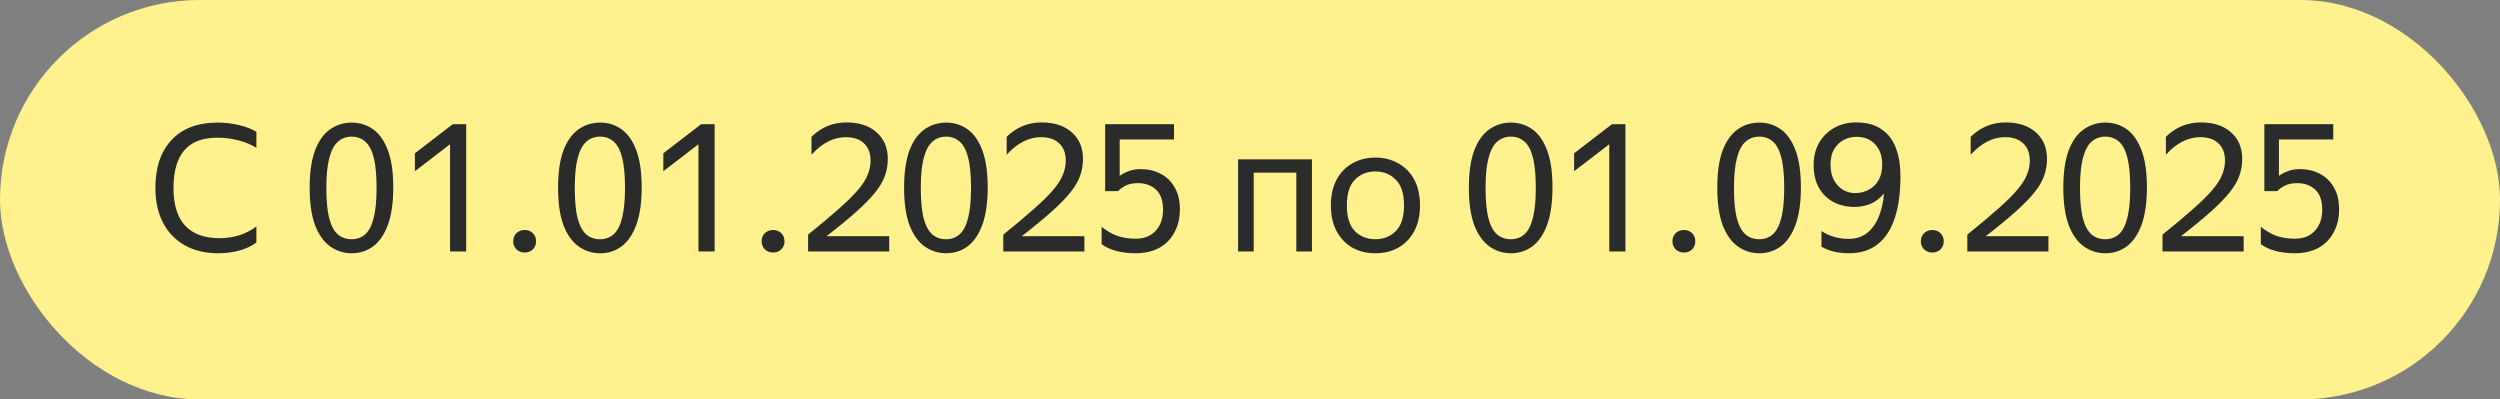
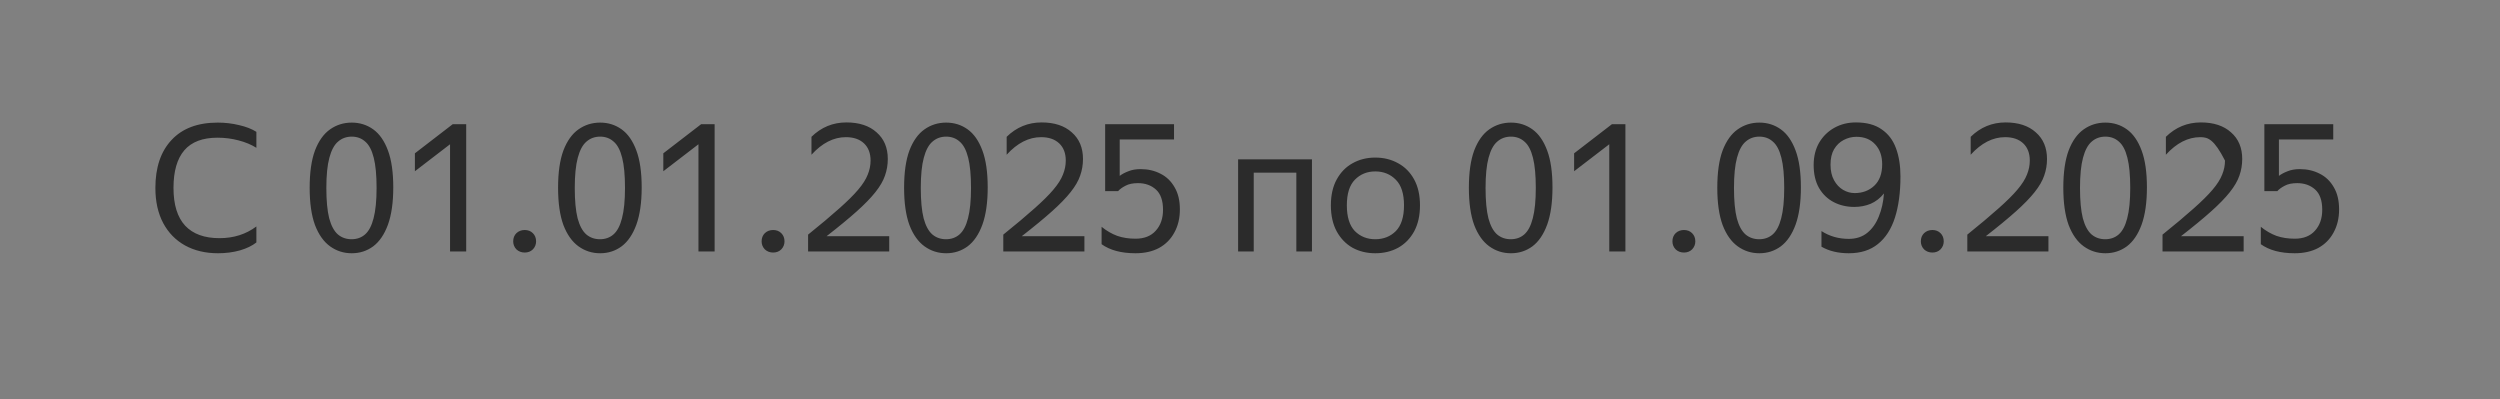
<svg xmlns="http://www.w3.org/2000/svg" width="169" height="27" viewBox="0 0 169 27" fill="none">
  <rect x="0" y="0" width="169" height="27" fill="#808080" stroke="none" />
-   <rect width="169" height="27" rx="13.5" fill="#FFF28E" />
-   <path d="M14.74 17.12C13.892 17.12 13.148 16.944 12.508 16.592C11.876 16.24 11.384 15.736 11.032 15.08C10.68 14.416 10.504 13.624 10.504 12.704C10.504 11.32 10.868 10.24 11.596 9.464C12.324 8.68 13.364 8.288 14.716 8.288C15.22 8.288 15.7 8.344 16.156 8.456C16.62 8.56 17.012 8.712 17.332 8.912V9.992C16.988 9.776 16.584 9.608 16.12 9.488C15.664 9.368 15.192 9.308 14.704 9.308C13.696 9.308 12.948 9.592 12.46 10.16C11.972 10.728 11.728 11.576 11.728 12.704C11.728 13.84 11.992 14.692 12.52 15.26C13.048 15.82 13.82 16.1 14.836 16.1C15.796 16.1 16.628 15.836 17.332 15.308V16.388C17.052 16.612 16.68 16.792 16.216 16.928C15.752 17.056 15.26 17.12 14.74 17.12ZM23.777 17.12C23.233 17.12 22.745 16.964 22.313 16.652C21.881 16.34 21.541 15.86 21.293 15.212C21.053 14.556 20.933 13.716 20.933 12.692C20.933 11.66 21.053 10.82 21.293 10.172C21.541 9.524 21.881 9.048 22.313 8.744C22.745 8.44 23.233 8.288 23.777 8.288C24.321 8.288 24.805 8.44 25.229 8.744C25.653 9.048 25.985 9.524 26.225 10.172C26.465 10.812 26.585 11.644 26.585 12.668C26.585 13.684 26.465 14.524 26.225 15.188C25.985 15.844 25.653 16.332 25.229 16.652C24.805 16.964 24.321 17.12 23.777 17.12ZM23.765 16.172C24.125 16.172 24.429 16.064 24.677 15.848C24.933 15.624 25.125 15.26 25.253 14.756C25.389 14.244 25.457 13.56 25.457 12.704C25.457 11.848 25.393 11.168 25.265 10.664C25.137 10.152 24.945 9.788 24.689 9.572C24.441 9.348 24.137 9.236 23.777 9.236C23.417 9.236 23.109 9.348 22.853 9.572C22.597 9.788 22.401 10.152 22.265 10.664C22.129 11.168 22.061 11.848 22.061 12.704C22.061 13.56 22.125 14.244 22.253 14.756C22.389 15.26 22.585 15.624 22.841 15.848C23.097 16.064 23.405 16.172 23.765 16.172ZM31.515 17H30.423V9.752L28.047 11.576V10.364L30.603 8.396H31.515V17ZM35.472 17.072C35.248 17.072 35.06 17 34.908 16.856C34.764 16.704 34.692 16.524 34.692 16.316C34.692 16.092 34.764 15.908 34.908 15.764C35.06 15.62 35.248 15.548 35.472 15.548C35.696 15.548 35.88 15.62 36.024 15.764C36.168 15.908 36.24 16.092 36.24 16.316C36.24 16.524 36.168 16.704 36.024 16.856C35.88 17 35.696 17.072 35.472 17.072ZM40.57 17.12C40.026 17.12 39.538 16.964 39.106 16.652C38.674 16.34 38.334 15.86 38.086 15.212C37.846 14.556 37.726 13.716 37.726 12.692C37.726 11.66 37.846 10.82 38.086 10.172C38.334 9.524 38.674 9.048 39.106 8.744C39.538 8.44 40.026 8.288 40.57 8.288C41.114 8.288 41.598 8.44 42.022 8.744C42.446 9.048 42.778 9.524 43.018 10.172C43.258 10.812 43.378 11.644 43.378 12.668C43.378 13.684 43.258 14.524 43.018 15.188C42.778 15.844 42.446 16.332 42.022 16.652C41.598 16.964 41.114 17.12 40.57 17.12ZM40.558 16.172C40.918 16.172 41.222 16.064 41.47 15.848C41.726 15.624 41.918 15.26 42.046 14.756C42.182 14.244 42.25 13.56 42.25 12.704C42.25 11.848 42.186 11.168 42.058 10.664C41.93 10.152 41.738 9.788 41.482 9.572C41.234 9.348 40.93 9.236 40.57 9.236C40.21 9.236 39.902 9.348 39.646 9.572C39.39 9.788 39.194 10.152 39.058 10.664C38.922 11.168 38.854 11.848 38.854 12.704C38.854 13.56 38.918 14.244 39.046 14.756C39.182 15.26 39.378 15.624 39.634 15.848C39.89 16.064 40.198 16.172 40.558 16.172ZM48.308 17H47.216V9.752L44.84 11.576V10.364L47.396 8.396H48.308V17ZM52.265 17.072C52.041 17.072 51.853 17 51.701 16.856C51.557 16.704 51.485 16.524 51.485 16.316C51.485 16.092 51.557 15.908 51.701 15.764C51.853 15.62 52.041 15.548 52.265 15.548C52.489 15.548 52.673 15.62 52.817 15.764C52.961 15.908 53.033 16.092 53.033 16.316C53.033 16.524 52.961 16.704 52.817 16.856C52.673 17 52.489 17.072 52.265 17.072ZM60.111 17H54.627V15.86C55.483 15.172 56.183 14.584 56.727 14.096C57.279 13.608 57.707 13.184 58.011 12.824C58.323 12.456 58.539 12.116 58.659 11.804C58.787 11.492 58.851 11.176 58.851 10.856C58.851 10.36 58.703 9.972 58.407 9.692C58.111 9.412 57.703 9.272 57.183 9.272C56.351 9.272 55.575 9.668 54.855 10.46V9.248C55.519 8.6 56.307 8.276 57.219 8.276C58.083 8.276 58.763 8.5 59.259 8.948C59.763 9.388 60.015 9.988 60.015 10.748C60.015 11.14 59.951 11.516 59.823 11.876C59.703 12.228 59.487 12.6 59.175 12.992C58.871 13.376 58.451 13.808 57.915 14.288C57.379 14.768 56.699 15.328 55.875 15.968H60.111V17ZM63.961 17.12C63.417 17.12 62.929 16.964 62.497 16.652C62.065 16.34 61.725 15.86 61.477 15.212C61.237 14.556 61.117 13.716 61.117 12.692C61.117 11.66 61.237 10.82 61.477 10.172C61.725 9.524 62.065 9.048 62.497 8.744C62.929 8.44 63.417 8.288 63.961 8.288C64.505 8.288 64.989 8.44 65.413 8.744C65.837 9.048 66.169 9.524 66.409 10.172C66.649 10.812 66.769 11.644 66.769 12.668C66.769 13.684 66.649 14.524 66.409 15.188C66.169 15.844 65.837 16.332 65.413 16.652C64.989 16.964 64.505 17.12 63.961 17.12ZM63.949 16.172C64.309 16.172 64.613 16.064 64.861 15.848C65.117 15.624 65.309 15.26 65.437 14.756C65.573 14.244 65.641 13.56 65.641 12.704C65.641 11.848 65.577 11.168 65.449 10.664C65.321 10.152 65.129 9.788 64.873 9.572C64.625 9.348 64.321 9.236 63.961 9.236C63.601 9.236 63.293 9.348 63.037 9.572C62.781 9.788 62.585 10.152 62.449 10.664C62.313 11.168 62.245 11.848 62.245 12.704C62.245 13.56 62.309 14.244 62.437 14.756C62.573 15.26 62.769 15.624 63.025 15.848C63.281 16.064 63.589 16.172 63.949 16.172ZM73.306 17H67.822V15.86C68.678 15.172 69.378 14.584 69.922 14.096C70.474 13.608 70.902 13.184 71.206 12.824C71.518 12.456 71.734 12.116 71.854 11.804C71.982 11.492 72.046 11.176 72.046 10.856C72.046 10.36 71.898 9.972 71.602 9.692C71.306 9.412 70.898 9.272 70.378 9.272C69.546 9.272 68.77 9.668 68.05 10.46V9.248C68.714 8.6 69.502 8.276 70.414 8.276C71.278 8.276 71.958 8.5 72.454 8.948C72.958 9.388 73.21 9.988 73.21 10.748C73.21 11.14 73.146 11.516 73.018 11.876C72.898 12.228 72.682 12.6 72.37 12.992C72.066 13.376 71.646 13.808 71.11 14.288C70.574 14.768 69.894 15.328 69.07 15.968H73.306V17ZM76.76 17.12C75.8 17.12 75.036 16.916 74.468 16.508V15.332C74.804 15.604 75.156 15.808 75.524 15.944C75.892 16.072 76.304 16.136 76.76 16.136C77.352 16.136 77.808 15.956 78.128 15.596C78.456 15.236 78.62 14.764 78.62 14.18C78.62 13.556 78.46 13.1 78.14 12.812C77.82 12.524 77.416 12.38 76.928 12.38C76.576 12.38 76.292 12.44 76.076 12.56C75.86 12.672 75.696 12.792 75.584 12.92H74.708V8.396H79.364V9.428H75.692V11.888C75.852 11.768 76.048 11.664 76.28 11.576C76.512 11.48 76.788 11.432 77.108 11.432C77.604 11.432 78.052 11.536 78.452 11.744C78.852 11.944 79.168 12.248 79.4 12.656C79.64 13.056 79.76 13.556 79.76 14.156C79.76 14.748 79.636 15.268 79.388 15.716C79.148 16.164 78.804 16.512 78.356 16.76C77.908 17 77.376 17.12 76.76 17.12ZM83.696 17V10.772H88.688V17H87.632V11.672H84.752V17H83.696ZM92.967 17.12C92.399 17.12 91.887 16.996 91.431 16.748C90.983 16.492 90.627 16.124 90.363 15.644C90.099 15.156 89.967 14.568 89.967 13.88C89.967 13.192 90.099 12.608 90.363 12.128C90.627 11.648 90.983 11.284 91.431 11.036C91.887 10.78 92.399 10.652 92.967 10.652C93.543 10.652 94.059 10.78 94.515 11.036C94.971 11.284 95.331 11.648 95.595 12.128C95.859 12.608 95.991 13.192 95.991 13.88C95.991 14.568 95.859 15.156 95.595 15.644C95.331 16.124 94.971 16.492 94.515 16.748C94.059 16.996 93.543 17.12 92.967 17.12ZM92.967 16.172C93.527 16.172 93.991 15.988 94.359 15.62C94.727 15.244 94.911 14.664 94.911 13.88C94.911 13.096 94.727 12.52 94.359 12.152C93.991 11.776 93.527 11.588 92.967 11.588C92.415 11.588 91.955 11.776 91.587 12.152C91.227 12.52 91.047 13.096 91.047 13.88C91.047 14.664 91.227 15.244 91.587 15.62C91.955 15.988 92.415 16.172 92.967 16.172ZM102.14 17.12C101.596 17.12 101.108 16.964 100.676 16.652C100.244 16.34 99.904 15.86 99.656 15.212C99.416 14.556 99.296 13.716 99.296 12.692C99.296 11.66 99.416 10.82 99.656 10.172C99.904 9.524 100.244 9.048 100.676 8.744C101.108 8.44 101.596 8.288 102.14 8.288C102.684 8.288 103.168 8.44 103.592 8.744C104.016 9.048 104.348 9.524 104.588 10.172C104.828 10.812 104.948 11.644 104.948 12.668C104.948 13.684 104.828 14.524 104.588 15.188C104.348 15.844 104.016 16.332 103.592 16.652C103.168 16.964 102.684 17.12 102.14 17.12ZM102.128 16.172C102.488 16.172 102.792 16.064 103.04 15.848C103.296 15.624 103.488 15.26 103.616 14.756C103.752 14.244 103.82 13.56 103.82 12.704C103.82 11.848 103.756 11.168 103.628 10.664C103.5 10.152 103.308 9.788 103.052 9.572C102.804 9.348 102.5 9.236 102.14 9.236C101.78 9.236 101.472 9.348 101.216 9.572C100.96 9.788 100.764 10.152 100.628 10.664C100.492 11.168 100.424 11.848 100.424 12.704C100.424 13.56 100.488 14.244 100.616 14.756C100.752 15.26 100.948 15.624 101.204 15.848C101.46 16.064 101.768 16.172 102.128 16.172ZM109.878 17H108.786V9.752L106.41 11.576V10.364L108.966 8.396H109.878V17ZM113.836 17.072C113.612 17.072 113.424 17 113.272 16.856C113.128 16.704 113.056 16.524 113.056 16.316C113.056 16.092 113.128 15.908 113.272 15.764C113.424 15.62 113.612 15.548 113.836 15.548C114.06 15.548 114.244 15.62 114.388 15.764C114.532 15.908 114.604 16.092 114.604 16.316C114.604 16.524 114.532 16.704 114.388 16.856C114.244 17 114.06 17.072 113.836 17.072ZM118.933 17.12C118.389 17.12 117.901 16.964 117.469 16.652C117.037 16.34 116.697 15.86 116.449 15.212C116.209 14.556 116.089 13.716 116.089 12.692C116.089 11.66 116.209 10.82 116.449 10.172C116.697 9.524 117.037 9.048 117.469 8.744C117.901 8.44 118.389 8.288 118.933 8.288C119.477 8.288 119.961 8.44 120.385 8.744C120.809 9.048 121.141 9.524 121.381 10.172C121.621 10.812 121.741 11.644 121.741 12.668C121.741 13.684 121.621 14.524 121.381 15.188C121.141 15.844 120.809 16.332 120.385 16.652C119.961 16.964 119.477 17.12 118.933 17.12ZM118.921 16.172C119.281 16.172 119.585 16.064 119.833 15.848C120.089 15.624 120.281 15.26 120.409 14.756C120.545 14.244 120.613 13.56 120.613 12.704C120.613 11.848 120.549 11.168 120.421 10.664C120.293 10.152 120.101 9.788 119.845 9.572C119.597 9.348 119.293 9.236 118.933 9.236C118.573 9.236 118.265 9.348 118.009 9.572C117.753 9.788 117.557 10.152 117.421 10.664C117.285 11.168 117.217 11.848 117.217 12.704C117.217 13.56 117.281 14.244 117.409 14.756C117.545 15.26 117.741 15.624 117.997 15.848C118.253 16.064 118.561 16.172 118.921 16.172ZM122.603 11.156C122.603 10.58 122.727 10.076 122.975 9.644C123.231 9.212 123.575 8.876 124.007 8.636C124.439 8.396 124.923 8.276 125.459 8.276C126.179 8.276 126.759 8.432 127.199 8.744C127.647 9.048 127.971 9.476 128.171 10.028C128.371 10.572 128.471 11.204 128.471 11.924C128.471 13.004 128.347 13.932 128.099 14.708C127.851 15.484 127.467 16.08 126.947 16.496C126.435 16.912 125.779 17.12 124.979 17.12C124.259 17.12 123.643 16.972 123.131 16.676V15.62C123.675 15.972 124.291 16.148 124.979 16.148C125.475 16.148 125.891 16.012 126.227 15.74C126.563 15.468 126.823 15.1 127.007 14.636C127.199 14.172 127.315 13.652 127.355 13.076C127.107 13.388 126.811 13.62 126.467 13.772C126.123 13.916 125.751 13.988 125.351 13.988C124.839 13.988 124.375 13.88 123.959 13.664C123.543 13.448 123.211 13.128 122.963 12.704C122.723 12.28 122.603 11.764 122.603 11.156ZM125.495 9.248C125.191 9.248 124.903 9.32 124.631 9.464C124.367 9.6 124.151 9.808 123.983 10.088C123.823 10.36 123.743 10.708 123.743 11.132C123.743 11.548 123.823 11.9 123.983 12.188C124.143 12.476 124.347 12.692 124.595 12.836C124.843 12.98 125.103 13.052 125.375 13.052C125.903 13.052 126.343 12.888 126.695 12.56C127.055 12.224 127.235 11.74 127.235 11.108C127.235 10.548 127.079 10.1 126.767 9.764C126.455 9.42 126.031 9.248 125.495 9.248ZM130.629 17.072C130.405 17.072 130.217 17 130.065 16.856C129.921 16.704 129.849 16.524 129.849 16.316C129.849 16.092 129.921 15.908 130.065 15.764C130.217 15.62 130.405 15.548 130.629 15.548C130.853 15.548 131.037 15.62 131.181 15.764C131.325 15.908 131.397 16.092 131.397 16.316C131.397 16.524 131.325 16.704 131.181 16.856C131.037 17 130.853 17.072 130.629 17.072ZM138.474 17H132.99V15.86C133.846 15.172 134.546 14.584 135.09 14.096C135.642 13.608 136.07 13.184 136.374 12.824C136.686 12.456 136.902 12.116 137.022 11.804C137.15 11.492 137.214 11.176 137.214 10.856C137.214 10.36 137.066 9.972 136.77 9.692C136.474 9.412 136.066 9.272 135.546 9.272C134.714 9.272 133.938 9.668 133.218 10.46V9.248C133.882 8.6 134.67 8.276 135.582 8.276C136.446 8.276 137.126 8.5 137.622 8.948C138.126 9.388 138.378 9.988 138.378 10.748C138.378 11.14 138.314 11.516 138.186 11.876C138.066 12.228 137.85 12.6 137.538 12.992C137.234 13.376 136.814 13.808 136.278 14.288C135.742 14.768 135.062 15.328 134.238 15.968H138.474V17ZM142.324 17.12C141.78 17.12 141.292 16.964 140.86 16.652C140.428 16.34 140.088 15.86 139.84 15.212C139.6 14.556 139.48 13.716 139.48 12.692C139.48 11.66 139.6 10.82 139.84 10.172C140.088 9.524 140.428 9.048 140.86 8.744C141.292 8.44 141.78 8.288 142.324 8.288C142.868 8.288 143.352 8.44 143.776 8.744C144.2 9.048 144.532 9.524 144.772 10.172C145.012 10.812 145.132 11.644 145.132 12.668C145.132 13.684 145.012 14.524 144.772 15.188C144.532 15.844 144.2 16.332 143.776 16.652C143.352 16.964 142.868 17.12 142.324 17.12ZM142.312 16.172C142.672 16.172 142.976 16.064 143.224 15.848C143.48 15.624 143.672 15.26 143.8 14.756C143.936 14.244 144.004 13.56 144.004 12.704C144.004 11.848 143.94 11.168 143.812 10.664C143.684 10.152 143.492 9.788 143.236 9.572C142.988 9.348 142.684 9.236 142.324 9.236C141.964 9.236 141.656 9.348 141.4 9.572C141.144 9.788 140.948 10.152 140.812 10.664C140.676 11.168 140.608 11.848 140.608 12.704C140.608 13.56 140.672 14.244 140.8 14.756C140.936 15.26 141.132 15.624 141.388 15.848C141.644 16.064 141.952 16.172 142.312 16.172ZM151.67 17H146.186V15.86C147.042 15.172 147.742 14.584 148.286 14.096C148.838 13.608 149.266 13.184 149.57 12.824C149.882 12.456 150.098 12.116 150.218 11.804C150.346 11.492 150.41 11.176 150.41 10.856C150.41 10.36 150.262 9.972 149.966 9.692C149.67 9.412 149.262 9.272 148.742 9.272C147.91 9.272 147.134 9.668 146.414 10.46V9.248C147.078 8.6 147.866 8.276 148.778 8.276C149.642 8.276 150.322 8.5 150.818 8.948C151.322 9.388 151.574 9.988 151.574 10.748C151.574 11.14 151.51 11.516 151.382 11.876C151.262 12.228 151.046 12.6 150.734 12.992C150.43 13.376 150.01 13.808 149.474 14.288C148.938 14.768 148.258 15.328 147.434 15.968H151.67V17ZM155.123 17.12C154.163 17.12 153.399 16.916 152.831 16.508V15.332C153.167 15.604 153.519 15.808 153.887 15.944C154.255 16.072 154.667 16.136 155.123 16.136C155.715 16.136 156.171 15.956 156.491 15.596C156.819 15.236 156.983 14.764 156.983 14.18C156.983 13.556 156.823 13.1 156.503 12.812C156.183 12.524 155.779 12.38 155.291 12.38C154.939 12.38 154.655 12.44 154.439 12.56C154.223 12.672 154.059 12.792 153.947 12.92H153.071V8.396H157.727V9.428H154.055V11.888C154.215 11.768 154.411 11.664 154.643 11.576C154.875 11.48 155.151 11.432 155.471 11.432C155.967 11.432 156.415 11.536 156.815 11.744C157.215 11.944 157.531 12.248 157.763 12.656C158.003 13.056 158.123 13.556 158.123 14.156C158.123 14.748 157.999 15.268 157.751 15.716C157.511 16.164 157.167 16.512 156.719 16.76C156.271 17 155.739 17.12 155.123 17.12Z" fill="#2B2B2B" />
+   <path d="M14.74 17.12C13.892 17.12 13.148 16.944 12.508 16.592C11.876 16.24 11.384 15.736 11.032 15.08C10.68 14.416 10.504 13.624 10.504 12.704C10.504 11.32 10.868 10.24 11.596 9.464C12.324 8.68 13.364 8.288 14.716 8.288C15.22 8.288 15.7 8.344 16.156 8.456C16.62 8.56 17.012 8.712 17.332 8.912V9.992C16.988 9.776 16.584 9.608 16.12 9.488C15.664 9.368 15.192 9.308 14.704 9.308C13.696 9.308 12.948 9.592 12.46 10.16C11.972 10.728 11.728 11.576 11.728 12.704C11.728 13.84 11.992 14.692 12.52 15.26C13.048 15.82 13.82 16.1 14.836 16.1C15.796 16.1 16.628 15.836 17.332 15.308V16.388C17.052 16.612 16.68 16.792 16.216 16.928C15.752 17.056 15.26 17.12 14.74 17.12ZM23.777 17.12C23.233 17.12 22.745 16.964 22.313 16.652C21.881 16.34 21.541 15.86 21.293 15.212C21.053 14.556 20.933 13.716 20.933 12.692C20.933 11.66 21.053 10.82 21.293 10.172C21.541 9.524 21.881 9.048 22.313 8.744C22.745 8.44 23.233 8.288 23.777 8.288C24.321 8.288 24.805 8.44 25.229 8.744C25.653 9.048 25.985 9.524 26.225 10.172C26.465 10.812 26.585 11.644 26.585 12.668C26.585 13.684 26.465 14.524 26.225 15.188C25.985 15.844 25.653 16.332 25.229 16.652C24.805 16.964 24.321 17.12 23.777 17.12ZM23.765 16.172C24.125 16.172 24.429 16.064 24.677 15.848C24.933 15.624 25.125 15.26 25.253 14.756C25.389 14.244 25.457 13.56 25.457 12.704C25.457 11.848 25.393 11.168 25.265 10.664C25.137 10.152 24.945 9.788 24.689 9.572C24.441 9.348 24.137 9.236 23.777 9.236C23.417 9.236 23.109 9.348 22.853 9.572C22.597 9.788 22.401 10.152 22.265 10.664C22.129 11.168 22.061 11.848 22.061 12.704C22.061 13.56 22.125 14.244 22.253 14.756C22.389 15.26 22.585 15.624 22.841 15.848C23.097 16.064 23.405 16.172 23.765 16.172ZM31.515 17H30.423V9.752L28.047 11.576V10.364L30.603 8.396H31.515V17ZM35.472 17.072C35.248 17.072 35.06 17 34.908 16.856C34.764 16.704 34.692 16.524 34.692 16.316C34.692 16.092 34.764 15.908 34.908 15.764C35.06 15.62 35.248 15.548 35.472 15.548C35.696 15.548 35.88 15.62 36.024 15.764C36.168 15.908 36.24 16.092 36.24 16.316C36.24 16.524 36.168 16.704 36.024 16.856C35.88 17 35.696 17.072 35.472 17.072ZM40.57 17.12C40.026 17.12 39.538 16.964 39.106 16.652C38.674 16.34 38.334 15.86 38.086 15.212C37.846 14.556 37.726 13.716 37.726 12.692C37.726 11.66 37.846 10.82 38.086 10.172C38.334 9.524 38.674 9.048 39.106 8.744C39.538 8.44 40.026 8.288 40.57 8.288C41.114 8.288 41.598 8.44 42.022 8.744C42.446 9.048 42.778 9.524 43.018 10.172C43.258 10.812 43.378 11.644 43.378 12.668C43.378 13.684 43.258 14.524 43.018 15.188C42.778 15.844 42.446 16.332 42.022 16.652C41.598 16.964 41.114 17.12 40.57 17.12ZM40.558 16.172C40.918 16.172 41.222 16.064 41.47 15.848C41.726 15.624 41.918 15.26 42.046 14.756C42.182 14.244 42.25 13.56 42.25 12.704C42.25 11.848 42.186 11.168 42.058 10.664C41.93 10.152 41.738 9.788 41.482 9.572C41.234 9.348 40.93 9.236 40.57 9.236C40.21 9.236 39.902 9.348 39.646 9.572C39.39 9.788 39.194 10.152 39.058 10.664C38.922 11.168 38.854 11.848 38.854 12.704C38.854 13.56 38.918 14.244 39.046 14.756C39.182 15.26 39.378 15.624 39.634 15.848C39.89 16.064 40.198 16.172 40.558 16.172ZM48.308 17H47.216V9.752L44.84 11.576V10.364L47.396 8.396H48.308V17ZM52.265 17.072C52.041 17.072 51.853 17 51.701 16.856C51.557 16.704 51.485 16.524 51.485 16.316C51.485 16.092 51.557 15.908 51.701 15.764C51.853 15.62 52.041 15.548 52.265 15.548C52.489 15.548 52.673 15.62 52.817 15.764C52.961 15.908 53.033 16.092 53.033 16.316C53.033 16.524 52.961 16.704 52.817 16.856C52.673 17 52.489 17.072 52.265 17.072ZM60.111 17H54.627V15.86C55.483 15.172 56.183 14.584 56.727 14.096C57.279 13.608 57.707 13.184 58.011 12.824C58.323 12.456 58.539 12.116 58.659 11.804C58.787 11.492 58.851 11.176 58.851 10.856C58.851 10.36 58.703 9.972 58.407 9.692C58.111 9.412 57.703 9.272 57.183 9.272C56.351 9.272 55.575 9.668 54.855 10.46V9.248C55.519 8.6 56.307 8.276 57.219 8.276C58.083 8.276 58.763 8.5 59.259 8.948C59.763 9.388 60.015 9.988 60.015 10.748C60.015 11.14 59.951 11.516 59.823 11.876C59.703 12.228 59.487 12.6 59.175 12.992C58.871 13.376 58.451 13.808 57.915 14.288C57.379 14.768 56.699 15.328 55.875 15.968H60.111V17ZM63.961 17.12C63.417 17.12 62.929 16.964 62.497 16.652C62.065 16.34 61.725 15.86 61.477 15.212C61.237 14.556 61.117 13.716 61.117 12.692C61.117 11.66 61.237 10.82 61.477 10.172C61.725 9.524 62.065 9.048 62.497 8.744C62.929 8.44 63.417 8.288 63.961 8.288C64.505 8.288 64.989 8.44 65.413 8.744C65.837 9.048 66.169 9.524 66.409 10.172C66.649 10.812 66.769 11.644 66.769 12.668C66.769 13.684 66.649 14.524 66.409 15.188C66.169 15.844 65.837 16.332 65.413 16.652C64.989 16.964 64.505 17.12 63.961 17.12ZM63.949 16.172C64.309 16.172 64.613 16.064 64.861 15.848C65.117 15.624 65.309 15.26 65.437 14.756C65.573 14.244 65.641 13.56 65.641 12.704C65.641 11.848 65.577 11.168 65.449 10.664C65.321 10.152 65.129 9.788 64.873 9.572C64.625 9.348 64.321 9.236 63.961 9.236C63.601 9.236 63.293 9.348 63.037 9.572C62.781 9.788 62.585 10.152 62.449 10.664C62.313 11.168 62.245 11.848 62.245 12.704C62.245 13.56 62.309 14.244 62.437 14.756C62.573 15.26 62.769 15.624 63.025 15.848C63.281 16.064 63.589 16.172 63.949 16.172ZM73.306 17H67.822V15.86C68.678 15.172 69.378 14.584 69.922 14.096C70.474 13.608 70.902 13.184 71.206 12.824C71.518 12.456 71.734 12.116 71.854 11.804C71.982 11.492 72.046 11.176 72.046 10.856C72.046 10.36 71.898 9.972 71.602 9.692C71.306 9.412 70.898 9.272 70.378 9.272C69.546 9.272 68.77 9.668 68.05 10.46V9.248C68.714 8.6 69.502 8.276 70.414 8.276C71.278 8.276 71.958 8.5 72.454 8.948C72.958 9.388 73.21 9.988 73.21 10.748C73.21 11.14 73.146 11.516 73.018 11.876C72.898 12.228 72.682 12.6 72.37 12.992C72.066 13.376 71.646 13.808 71.11 14.288C70.574 14.768 69.894 15.328 69.07 15.968H73.306V17ZM76.76 17.12C75.8 17.12 75.036 16.916 74.468 16.508V15.332C74.804 15.604 75.156 15.808 75.524 15.944C75.892 16.072 76.304 16.136 76.76 16.136C77.352 16.136 77.808 15.956 78.128 15.596C78.456 15.236 78.62 14.764 78.62 14.18C78.62 13.556 78.46 13.1 78.14 12.812C77.82 12.524 77.416 12.38 76.928 12.38C76.576 12.38 76.292 12.44 76.076 12.56C75.86 12.672 75.696 12.792 75.584 12.92H74.708V8.396H79.364V9.428H75.692V11.888C75.852 11.768 76.048 11.664 76.28 11.576C76.512 11.48 76.788 11.432 77.108 11.432C77.604 11.432 78.052 11.536 78.452 11.744C78.852 11.944 79.168 12.248 79.4 12.656C79.64 13.056 79.76 13.556 79.76 14.156C79.76 14.748 79.636 15.268 79.388 15.716C79.148 16.164 78.804 16.512 78.356 16.76C77.908 17 77.376 17.12 76.76 17.12ZM83.696 17V10.772H88.688V17H87.632V11.672H84.752V17H83.696ZM92.967 17.12C92.399 17.12 91.887 16.996 91.431 16.748C90.983 16.492 90.627 16.124 90.363 15.644C90.099 15.156 89.967 14.568 89.967 13.88C89.967 13.192 90.099 12.608 90.363 12.128C90.627 11.648 90.983 11.284 91.431 11.036C91.887 10.78 92.399 10.652 92.967 10.652C93.543 10.652 94.059 10.78 94.515 11.036C94.971 11.284 95.331 11.648 95.595 12.128C95.859 12.608 95.991 13.192 95.991 13.88C95.991 14.568 95.859 15.156 95.595 15.644C95.331 16.124 94.971 16.492 94.515 16.748C94.059 16.996 93.543 17.12 92.967 17.12ZM92.967 16.172C93.527 16.172 93.991 15.988 94.359 15.62C94.727 15.244 94.911 14.664 94.911 13.88C94.911 13.096 94.727 12.52 94.359 12.152C93.991 11.776 93.527 11.588 92.967 11.588C92.415 11.588 91.955 11.776 91.587 12.152C91.227 12.52 91.047 13.096 91.047 13.88C91.047 14.664 91.227 15.244 91.587 15.62C91.955 15.988 92.415 16.172 92.967 16.172ZM102.14 17.12C101.596 17.12 101.108 16.964 100.676 16.652C100.244 16.34 99.904 15.86 99.656 15.212C99.416 14.556 99.296 13.716 99.296 12.692C99.296 11.66 99.416 10.82 99.656 10.172C99.904 9.524 100.244 9.048 100.676 8.744C101.108 8.44 101.596 8.288 102.14 8.288C102.684 8.288 103.168 8.44 103.592 8.744C104.016 9.048 104.348 9.524 104.588 10.172C104.828 10.812 104.948 11.644 104.948 12.668C104.948 13.684 104.828 14.524 104.588 15.188C104.348 15.844 104.016 16.332 103.592 16.652C103.168 16.964 102.684 17.12 102.14 17.12ZM102.128 16.172C102.488 16.172 102.792 16.064 103.04 15.848C103.296 15.624 103.488 15.26 103.616 14.756C103.752 14.244 103.82 13.56 103.82 12.704C103.82 11.848 103.756 11.168 103.628 10.664C103.5 10.152 103.308 9.788 103.052 9.572C102.804 9.348 102.5 9.236 102.14 9.236C101.78 9.236 101.472 9.348 101.216 9.572C100.96 9.788 100.764 10.152 100.628 10.664C100.492 11.168 100.424 11.848 100.424 12.704C100.424 13.56 100.488 14.244 100.616 14.756C100.752 15.26 100.948 15.624 101.204 15.848C101.46 16.064 101.768 16.172 102.128 16.172ZM109.878 17H108.786V9.752L106.41 11.576V10.364L108.966 8.396H109.878V17ZM113.836 17.072C113.612 17.072 113.424 17 113.272 16.856C113.128 16.704 113.056 16.524 113.056 16.316C113.056 16.092 113.128 15.908 113.272 15.764C113.424 15.62 113.612 15.548 113.836 15.548C114.06 15.548 114.244 15.62 114.388 15.764C114.532 15.908 114.604 16.092 114.604 16.316C114.604 16.524 114.532 16.704 114.388 16.856C114.244 17 114.06 17.072 113.836 17.072ZM118.933 17.12C118.389 17.12 117.901 16.964 117.469 16.652C117.037 16.34 116.697 15.86 116.449 15.212C116.209 14.556 116.089 13.716 116.089 12.692C116.089 11.66 116.209 10.82 116.449 10.172C116.697 9.524 117.037 9.048 117.469 8.744C117.901 8.44 118.389 8.288 118.933 8.288C119.477 8.288 119.961 8.44 120.385 8.744C120.809 9.048 121.141 9.524 121.381 10.172C121.621 10.812 121.741 11.644 121.741 12.668C121.741 13.684 121.621 14.524 121.381 15.188C121.141 15.844 120.809 16.332 120.385 16.652C119.961 16.964 119.477 17.12 118.933 17.12ZM118.921 16.172C119.281 16.172 119.585 16.064 119.833 15.848C120.089 15.624 120.281 15.26 120.409 14.756C120.545 14.244 120.613 13.56 120.613 12.704C120.613 11.848 120.549 11.168 120.421 10.664C120.293 10.152 120.101 9.788 119.845 9.572C119.597 9.348 119.293 9.236 118.933 9.236C118.573 9.236 118.265 9.348 118.009 9.572C117.753 9.788 117.557 10.152 117.421 10.664C117.285 11.168 117.217 11.848 117.217 12.704C117.217 13.56 117.281 14.244 117.409 14.756C117.545 15.26 117.741 15.624 117.997 15.848C118.253 16.064 118.561 16.172 118.921 16.172ZM122.603 11.156C122.603 10.58 122.727 10.076 122.975 9.644C123.231 9.212 123.575 8.876 124.007 8.636C124.439 8.396 124.923 8.276 125.459 8.276C126.179 8.276 126.759 8.432 127.199 8.744C127.647 9.048 127.971 9.476 128.171 10.028C128.371 10.572 128.471 11.204 128.471 11.924C128.471 13.004 128.347 13.932 128.099 14.708C127.851 15.484 127.467 16.08 126.947 16.496C126.435 16.912 125.779 17.12 124.979 17.12C124.259 17.12 123.643 16.972 123.131 16.676V15.62C123.675 15.972 124.291 16.148 124.979 16.148C125.475 16.148 125.891 16.012 126.227 15.74C126.563 15.468 126.823 15.1 127.007 14.636C127.199 14.172 127.315 13.652 127.355 13.076C127.107 13.388 126.811 13.62 126.467 13.772C126.123 13.916 125.751 13.988 125.351 13.988C124.839 13.988 124.375 13.88 123.959 13.664C123.543 13.448 123.211 13.128 122.963 12.704C122.723 12.28 122.603 11.764 122.603 11.156ZM125.495 9.248C125.191 9.248 124.903 9.32 124.631 9.464C124.367 9.6 124.151 9.808 123.983 10.088C123.823 10.36 123.743 10.708 123.743 11.132C123.743 11.548 123.823 11.9 123.983 12.188C124.143 12.476 124.347 12.692 124.595 12.836C124.843 12.98 125.103 13.052 125.375 13.052C125.903 13.052 126.343 12.888 126.695 12.56C127.055 12.224 127.235 11.74 127.235 11.108C127.235 10.548 127.079 10.1 126.767 9.764C126.455 9.42 126.031 9.248 125.495 9.248ZM130.629 17.072C130.405 17.072 130.217 17 130.065 16.856C129.921 16.704 129.849 16.524 129.849 16.316C129.849 16.092 129.921 15.908 130.065 15.764C130.217 15.62 130.405 15.548 130.629 15.548C130.853 15.548 131.037 15.62 131.181 15.764C131.325 15.908 131.397 16.092 131.397 16.316C131.397 16.524 131.325 16.704 131.181 16.856C131.037 17 130.853 17.072 130.629 17.072ZM138.474 17H132.99V15.86C133.846 15.172 134.546 14.584 135.09 14.096C135.642 13.608 136.07 13.184 136.374 12.824C136.686 12.456 136.902 12.116 137.022 11.804C137.15 11.492 137.214 11.176 137.214 10.856C137.214 10.36 137.066 9.972 136.77 9.692C136.474 9.412 136.066 9.272 135.546 9.272C134.714 9.272 133.938 9.668 133.218 10.46V9.248C133.882 8.6 134.67 8.276 135.582 8.276C136.446 8.276 137.126 8.5 137.622 8.948C138.126 9.388 138.378 9.988 138.378 10.748C138.378 11.14 138.314 11.516 138.186 11.876C138.066 12.228 137.85 12.6 137.538 12.992C137.234 13.376 136.814 13.808 136.278 14.288C135.742 14.768 135.062 15.328 134.238 15.968H138.474V17ZM142.324 17.12C141.78 17.12 141.292 16.964 140.86 16.652C140.428 16.34 140.088 15.86 139.84 15.212C139.6 14.556 139.48 13.716 139.48 12.692C139.48 11.66 139.6 10.82 139.84 10.172C140.088 9.524 140.428 9.048 140.86 8.744C141.292 8.44 141.78 8.288 142.324 8.288C142.868 8.288 143.352 8.44 143.776 8.744C144.2 9.048 144.532 9.524 144.772 10.172C145.012 10.812 145.132 11.644 145.132 12.668C145.132 13.684 145.012 14.524 144.772 15.188C144.532 15.844 144.2 16.332 143.776 16.652C143.352 16.964 142.868 17.12 142.324 17.12ZM142.312 16.172C142.672 16.172 142.976 16.064 143.224 15.848C143.48 15.624 143.672 15.26 143.8 14.756C143.936 14.244 144.004 13.56 144.004 12.704C144.004 11.848 143.94 11.168 143.812 10.664C143.684 10.152 143.492 9.788 143.236 9.572C142.988 9.348 142.684 9.236 142.324 9.236C141.964 9.236 141.656 9.348 141.4 9.572C141.144 9.788 140.948 10.152 140.812 10.664C140.676 11.168 140.608 11.848 140.608 12.704C140.608 13.56 140.672 14.244 140.8 14.756C140.936 15.26 141.132 15.624 141.388 15.848C141.644 16.064 141.952 16.172 142.312 16.172ZM151.67 17H146.186V15.86C147.042 15.172 147.742 14.584 148.286 14.096C148.838 13.608 149.266 13.184 149.57 12.824C149.882 12.456 150.098 12.116 150.218 11.804C150.346 11.492 150.41 11.176 150.41 10.856C149.67 9.412 149.262 9.272 148.742 9.272C147.91 9.272 147.134 9.668 146.414 10.46V9.248C147.078 8.6 147.866 8.276 148.778 8.276C149.642 8.276 150.322 8.5 150.818 8.948C151.322 9.388 151.574 9.988 151.574 10.748C151.574 11.14 151.51 11.516 151.382 11.876C151.262 12.228 151.046 12.6 150.734 12.992C150.43 13.376 150.01 13.808 149.474 14.288C148.938 14.768 148.258 15.328 147.434 15.968H151.67V17ZM155.123 17.12C154.163 17.12 153.399 16.916 152.831 16.508V15.332C153.167 15.604 153.519 15.808 153.887 15.944C154.255 16.072 154.667 16.136 155.123 16.136C155.715 16.136 156.171 15.956 156.491 15.596C156.819 15.236 156.983 14.764 156.983 14.18C156.983 13.556 156.823 13.1 156.503 12.812C156.183 12.524 155.779 12.38 155.291 12.38C154.939 12.38 154.655 12.44 154.439 12.56C154.223 12.672 154.059 12.792 153.947 12.92H153.071V8.396H157.727V9.428H154.055V11.888C154.215 11.768 154.411 11.664 154.643 11.576C154.875 11.48 155.151 11.432 155.471 11.432C155.967 11.432 156.415 11.536 156.815 11.744C157.215 11.944 157.531 12.248 157.763 12.656C158.003 13.056 158.123 13.556 158.123 14.156C158.123 14.748 157.999 15.268 157.751 15.716C157.511 16.164 157.167 16.512 156.719 16.76C156.271 17 155.739 17.12 155.123 17.12Z" fill="#2B2B2B" />
</svg>